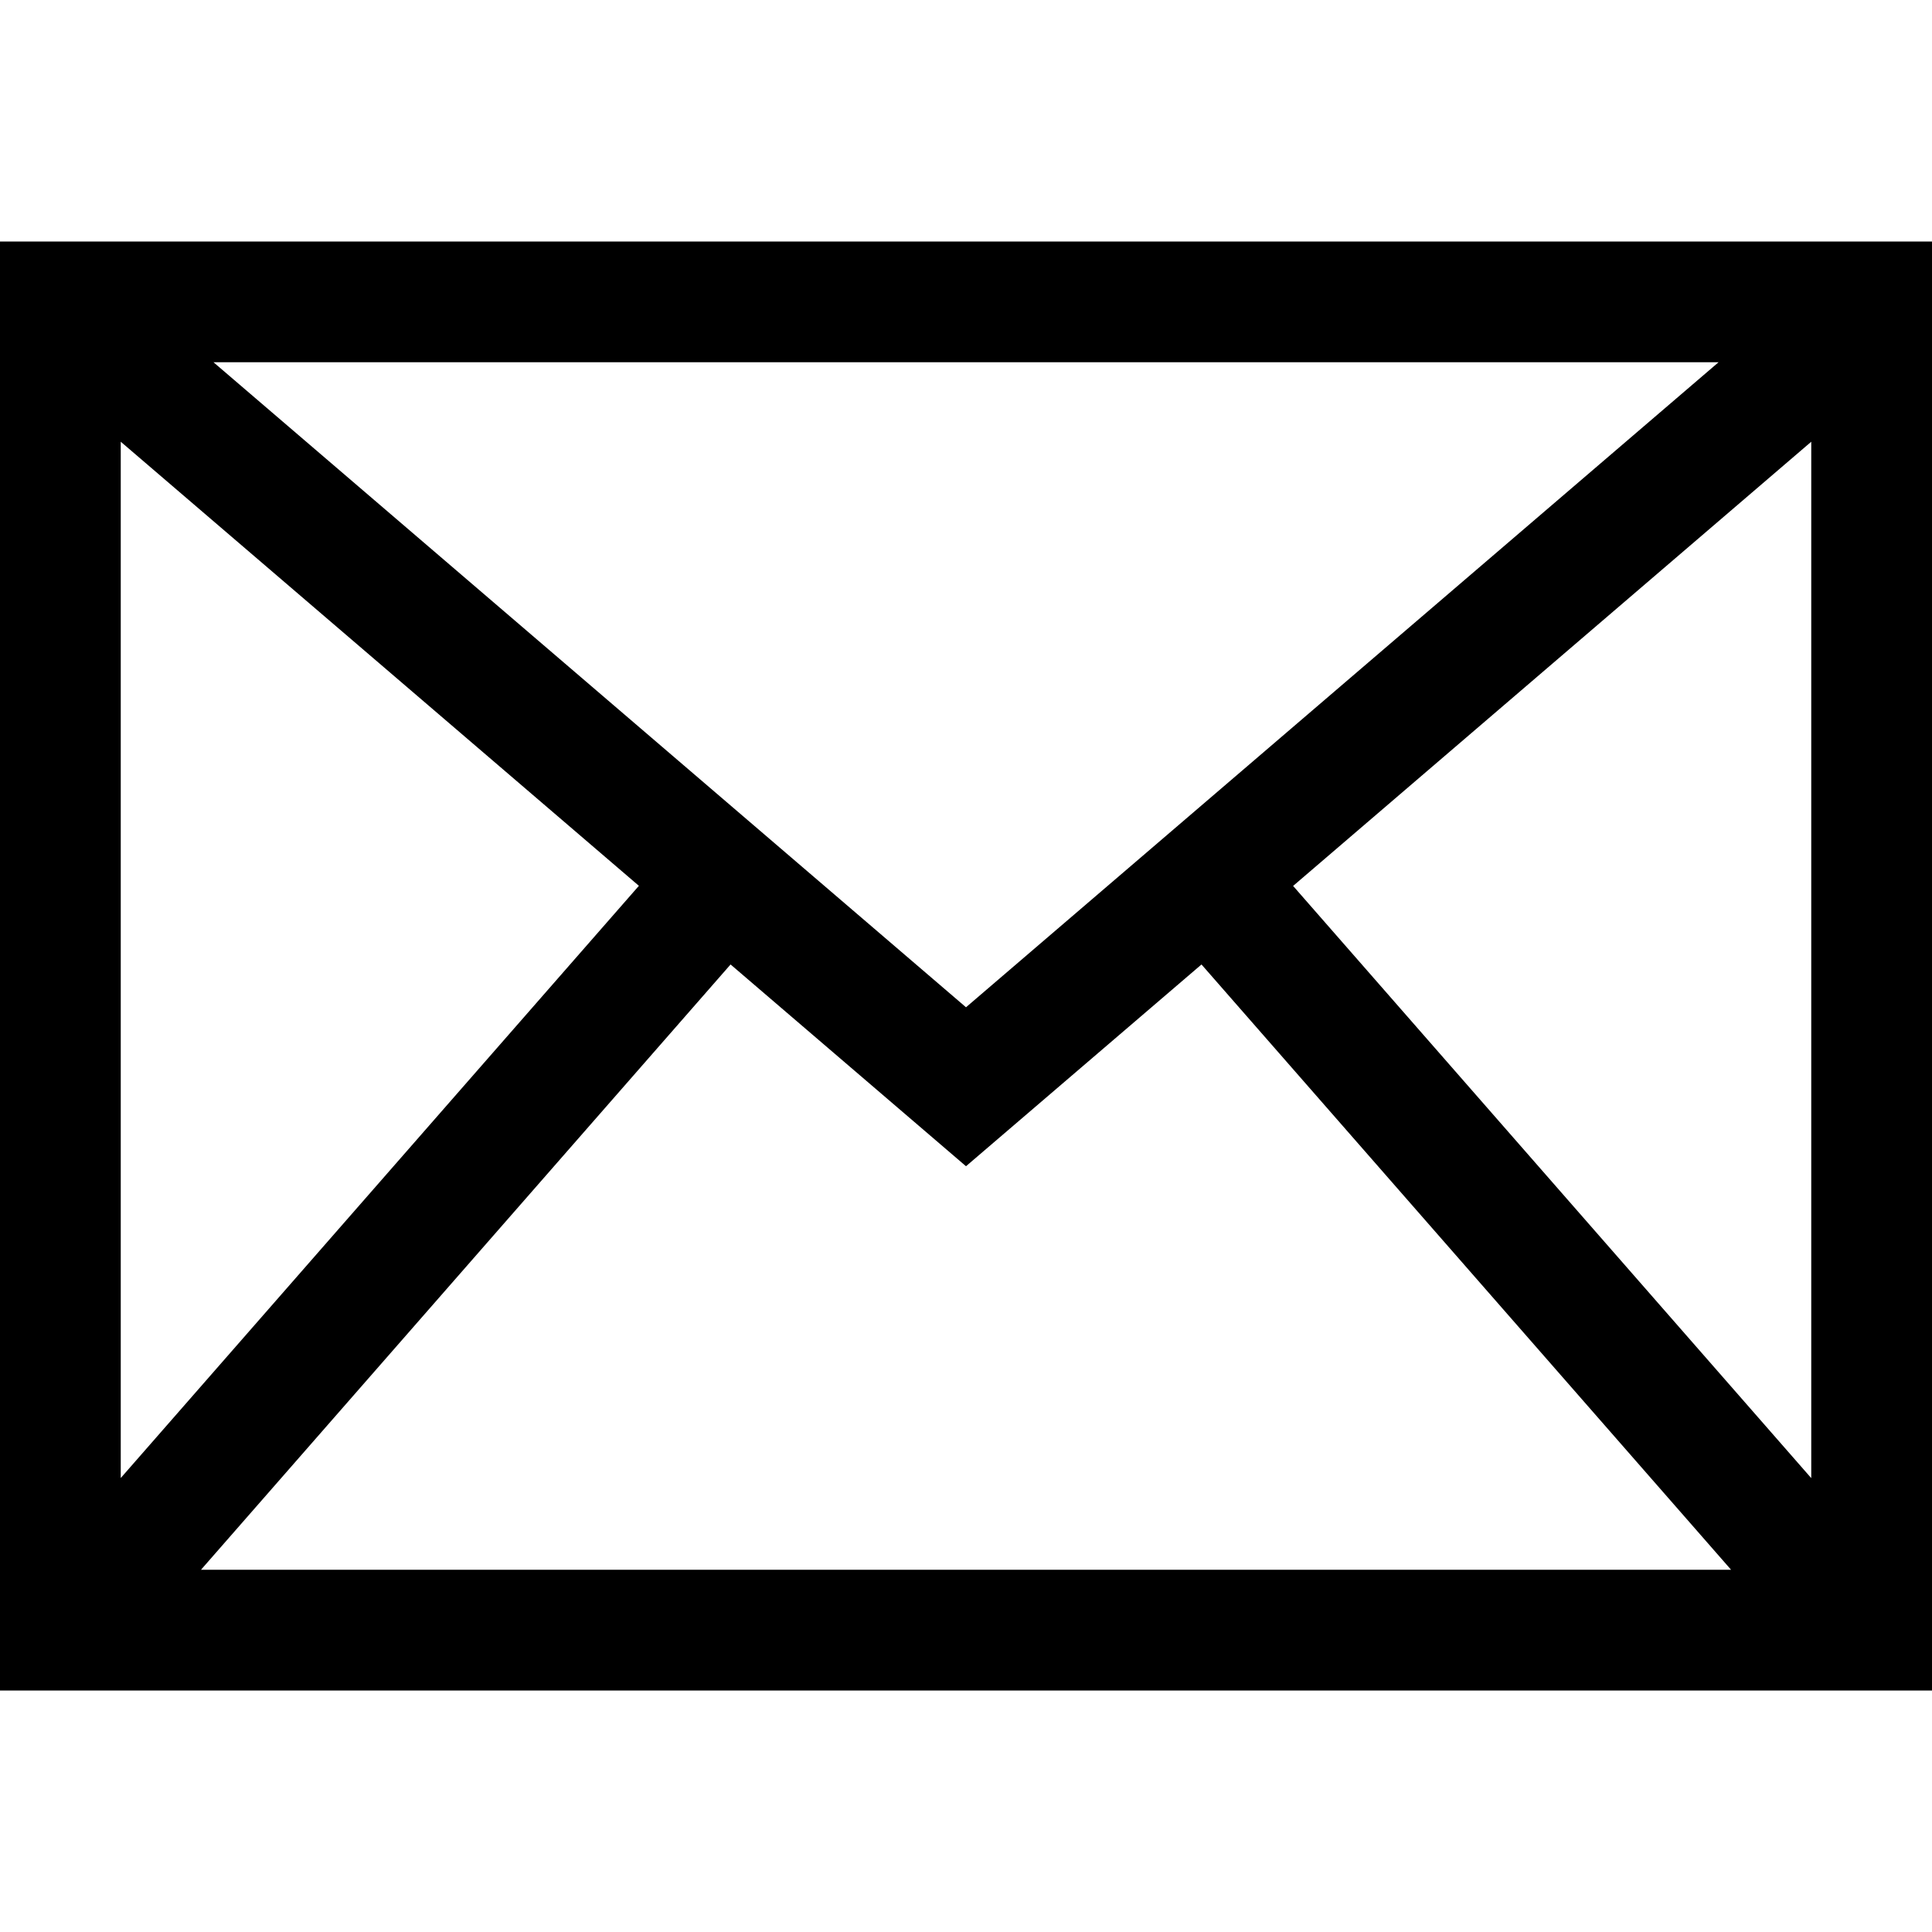
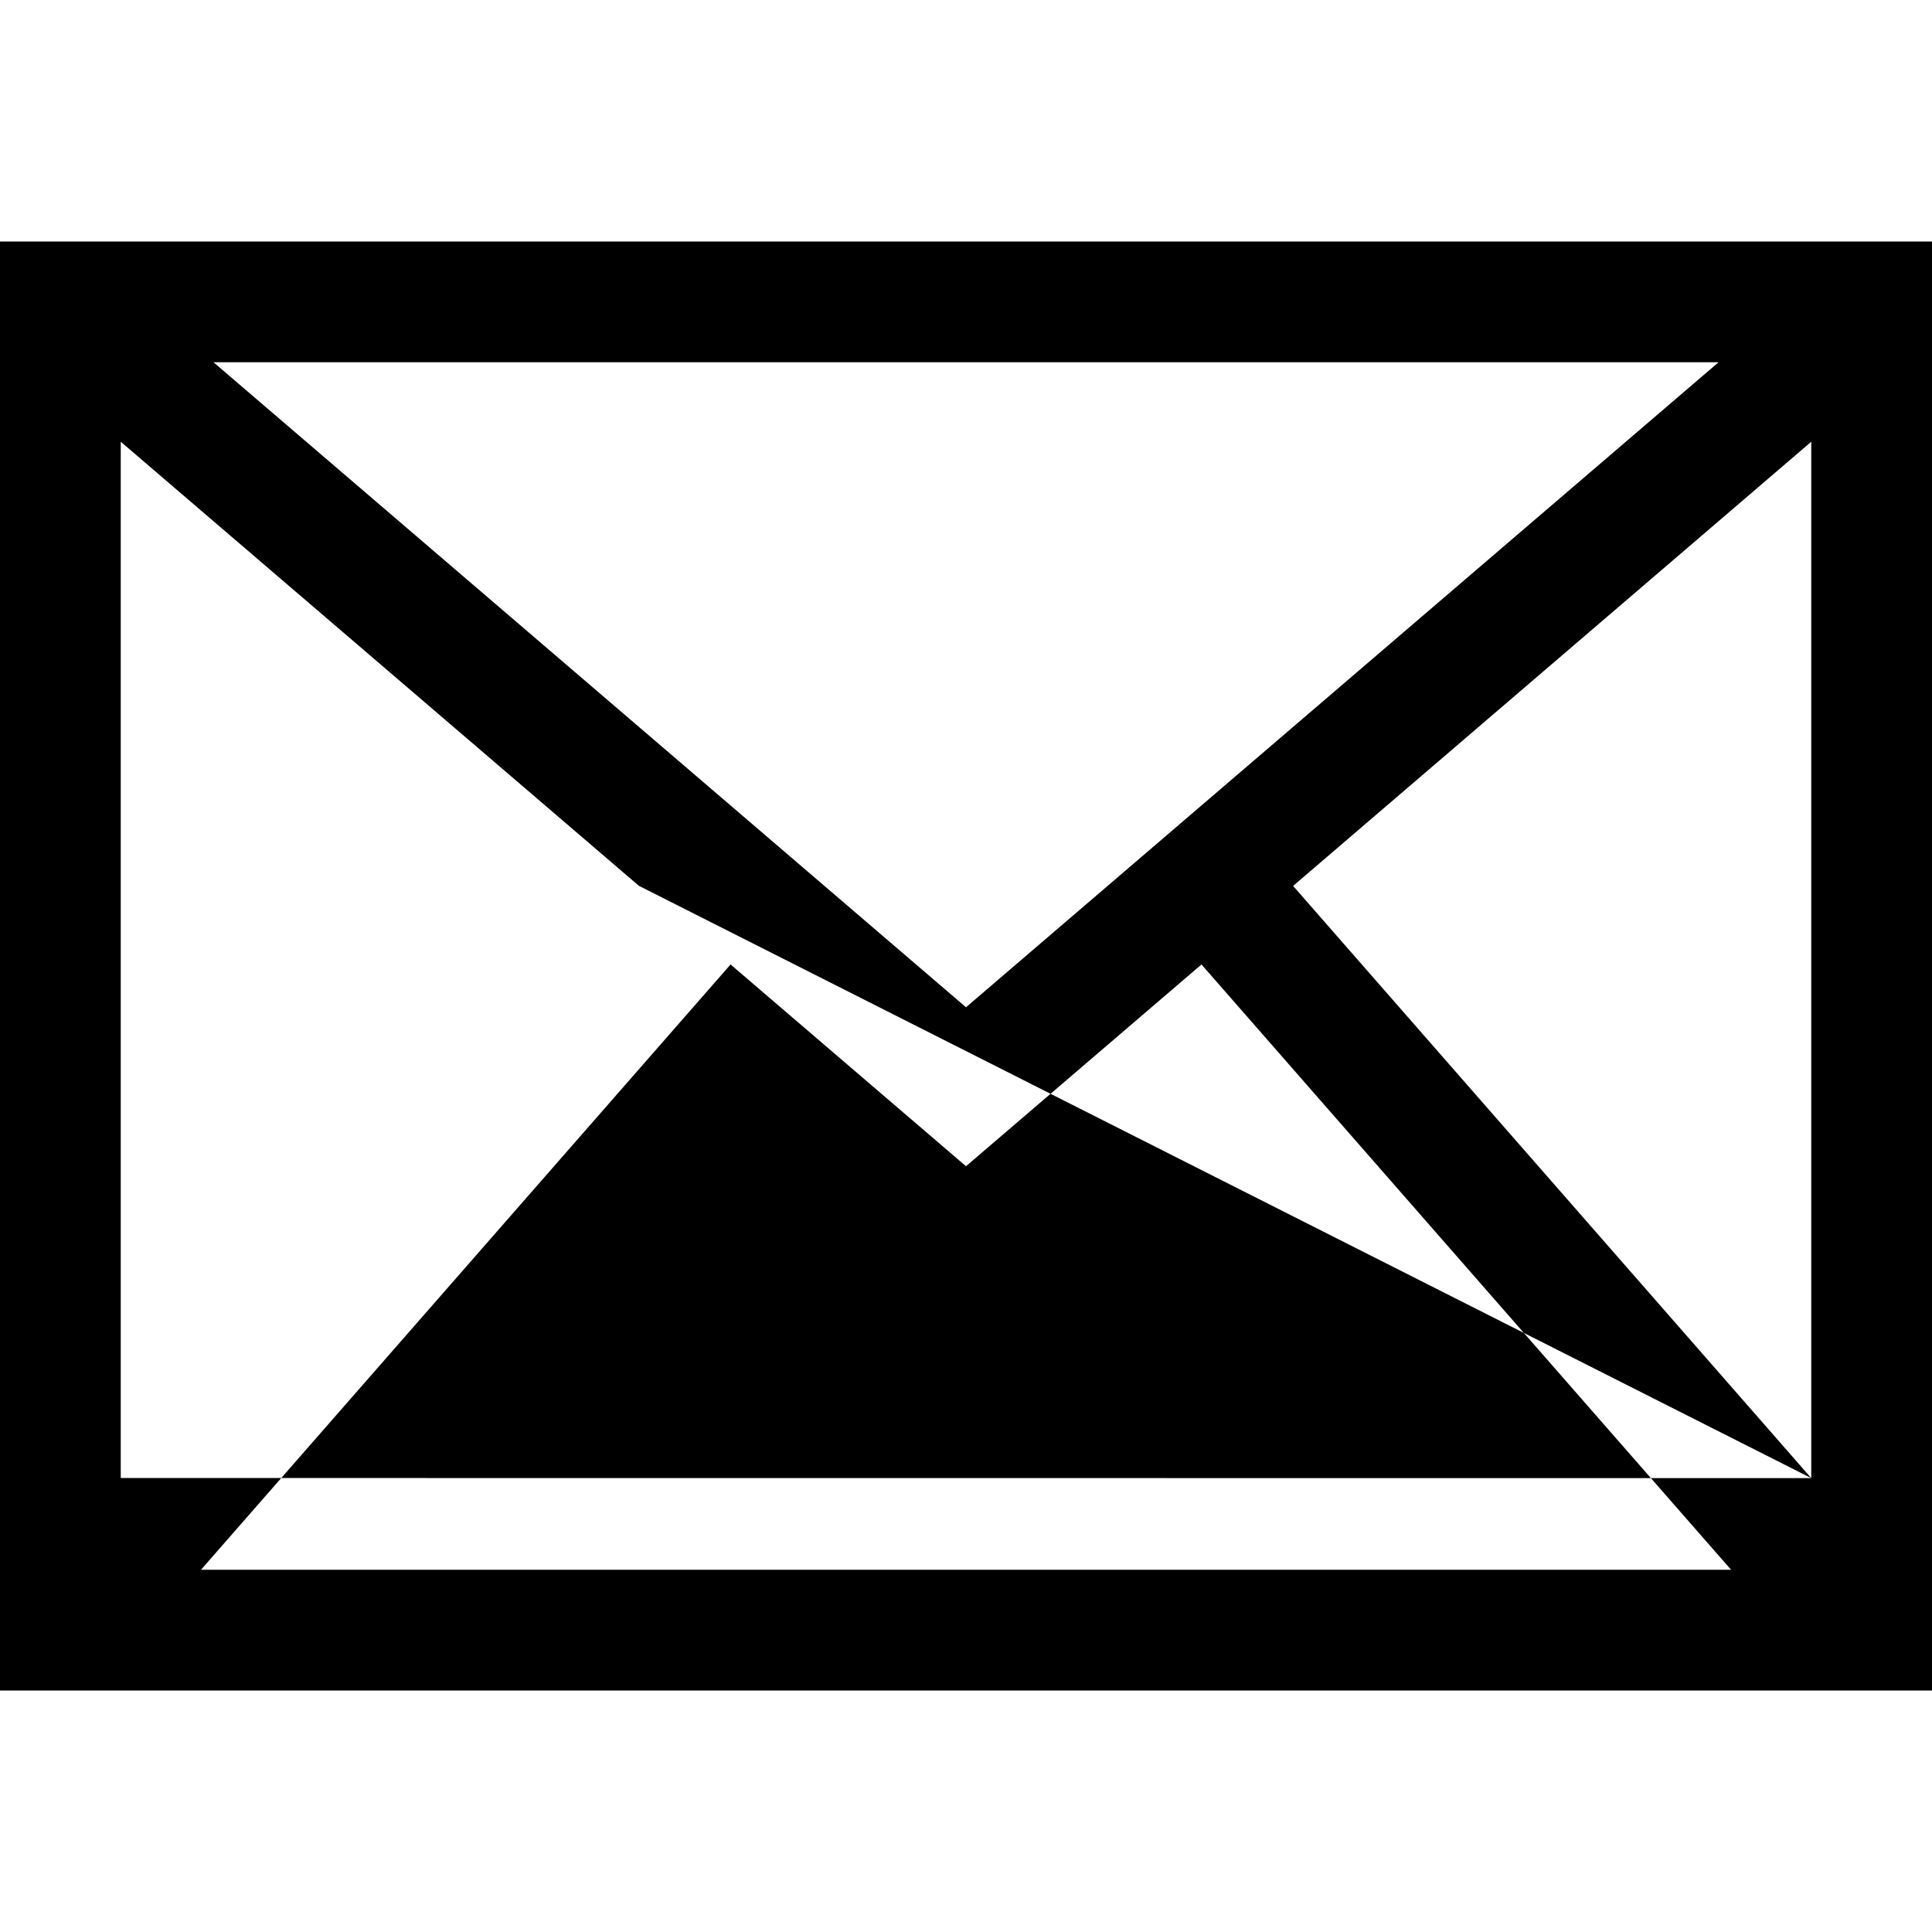
<svg xmlns="http://www.w3.org/2000/svg" version="1.1" id="Layer_1" x="0px" y="0px" width="512px" height="512px" viewBox="0 0 512 512" enable-background="new 0 0 512 512" xml:space="preserve">
-   <path d="M0,64v384h512V64H0z M256,266.938L56.578,96h398.859L256,266.938z M256,309.063l62.406-53.469L458.75,416H53.266  l140.344-160.406L256,309.063z M480,391.719L342.688,234.781L480,117.063V391.719z M169.313,234.75L32,391.688V117.063  L169.313,234.75z" />
+   <path d="M0,64v384h512V64H0z M256,266.938L56.578,96h398.859L256,266.938z M256,309.063l62.406-53.469L458.75,416H53.266  l140.344-160.406L256,309.063z M480,391.719L342.688,234.781L480,117.063V391.719z L32,391.688V117.063  L169.313,234.75z" />
</svg>